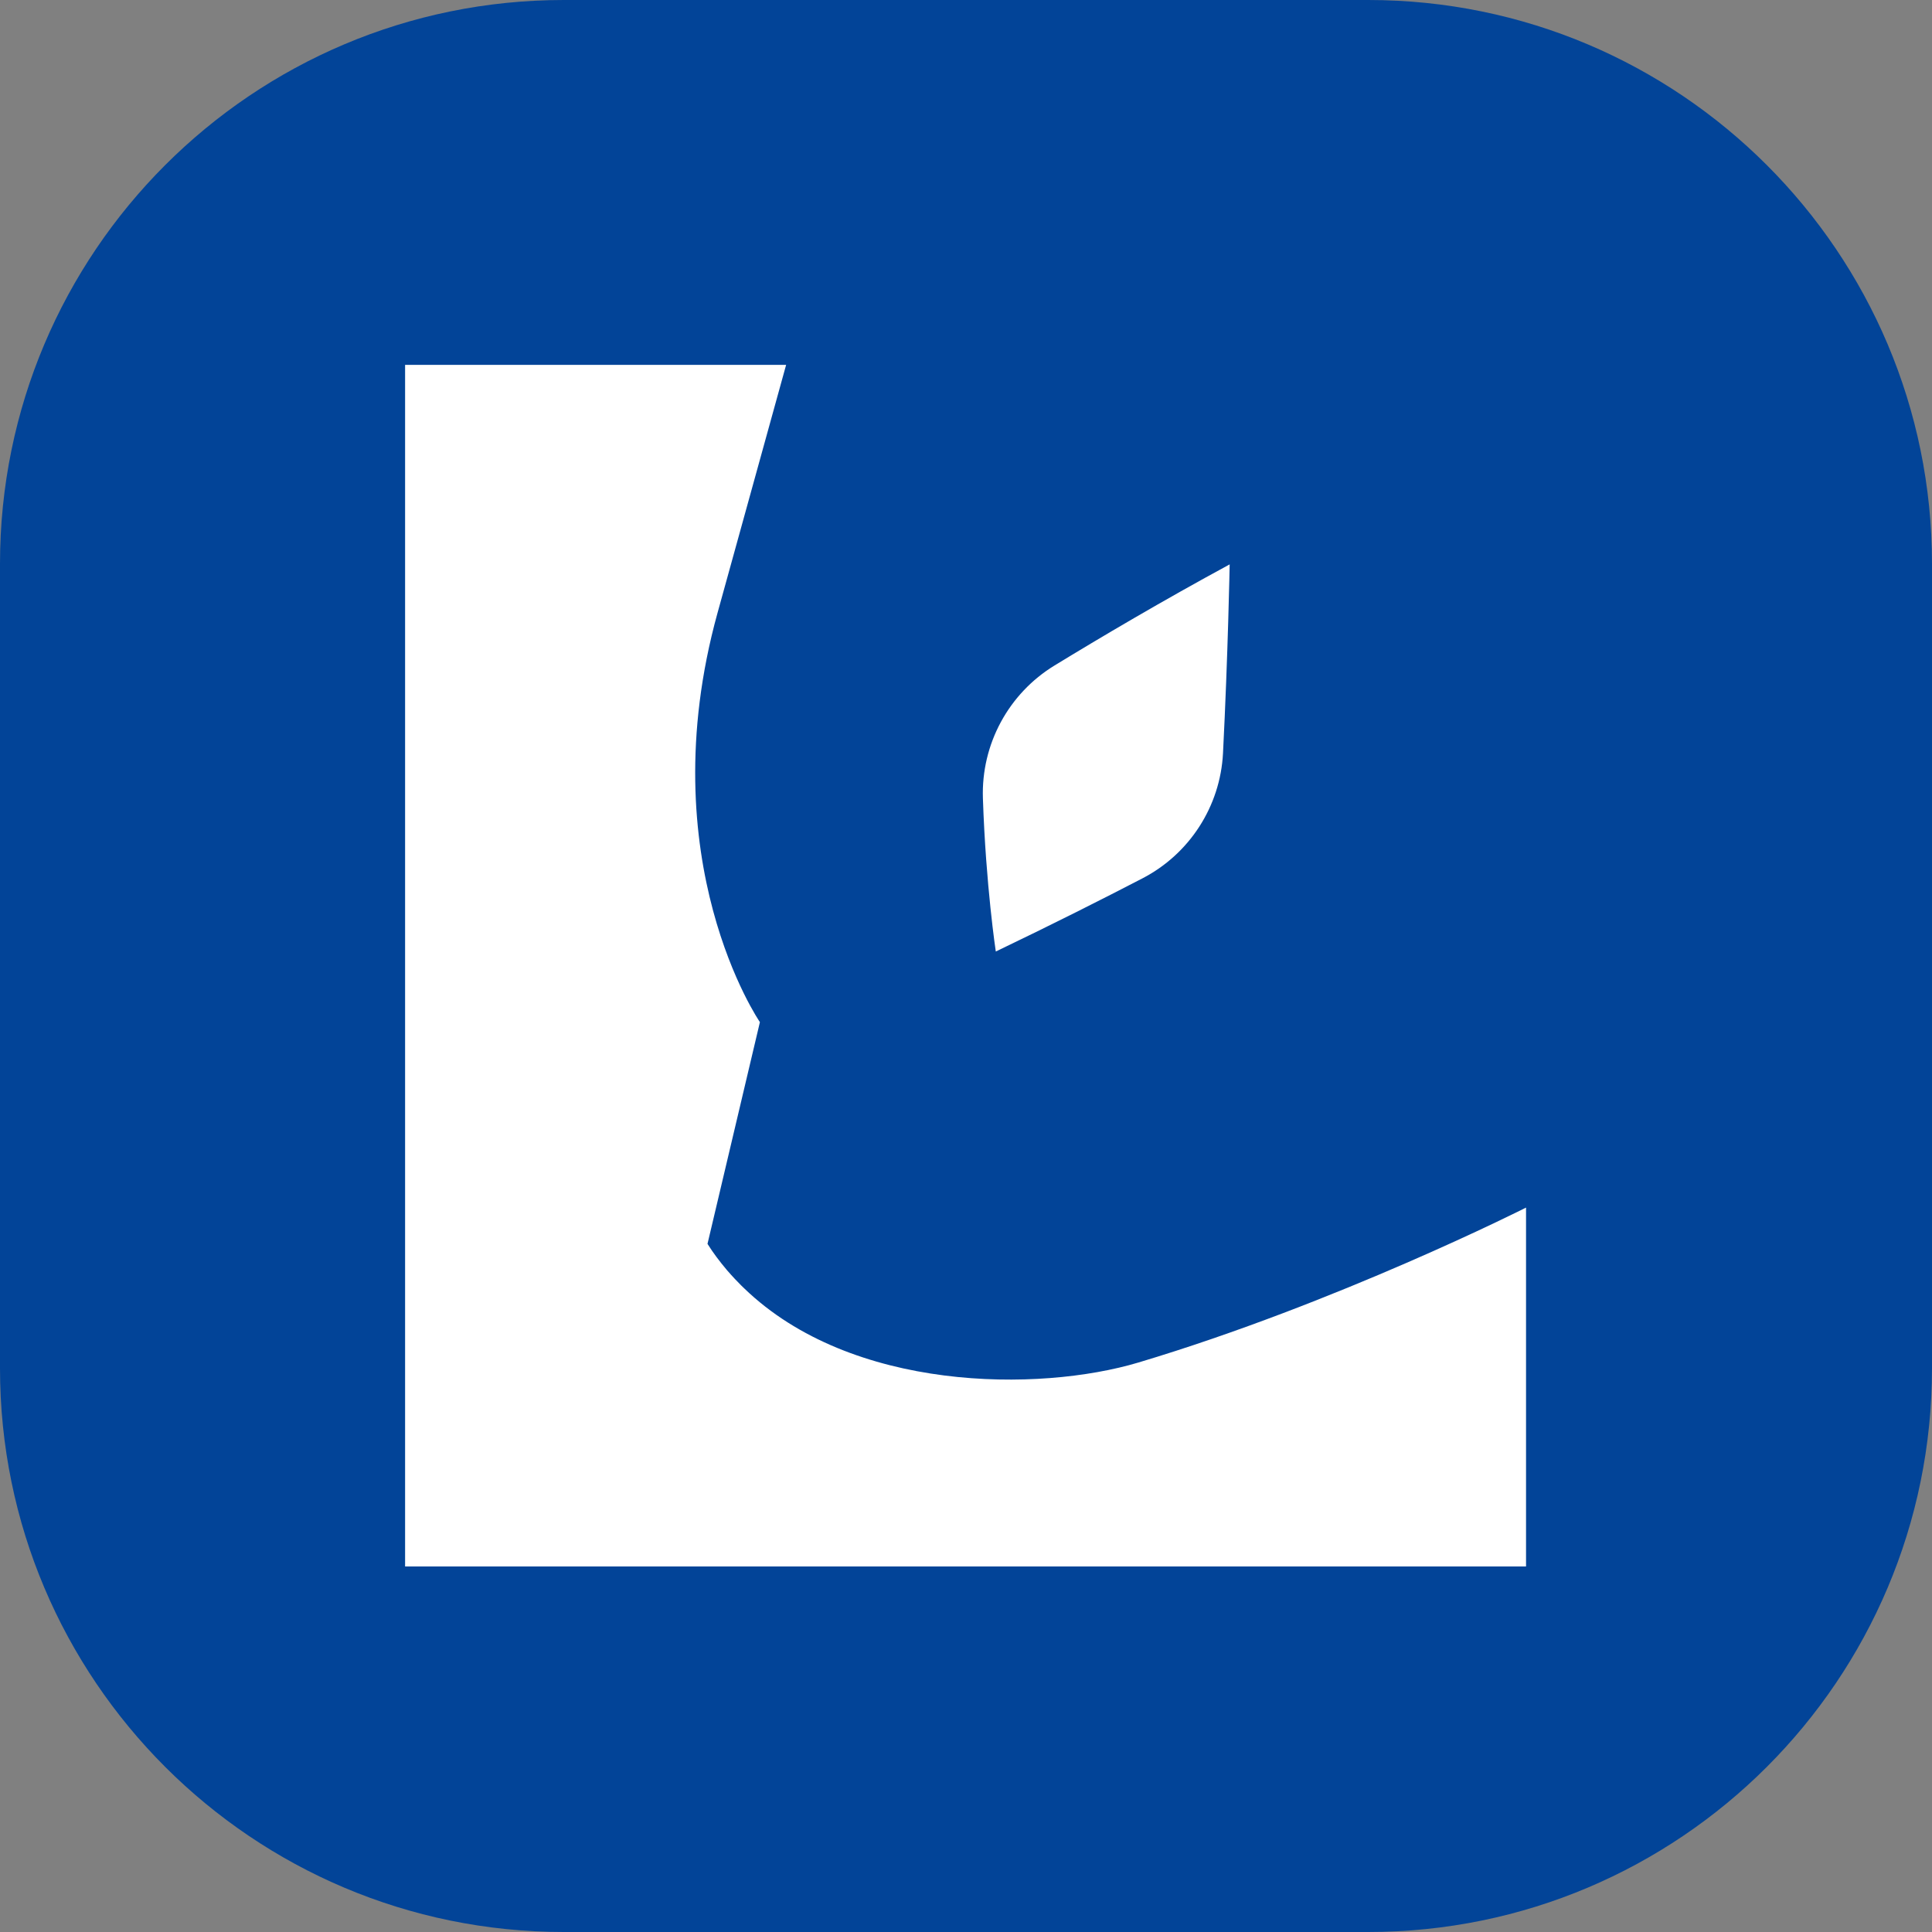
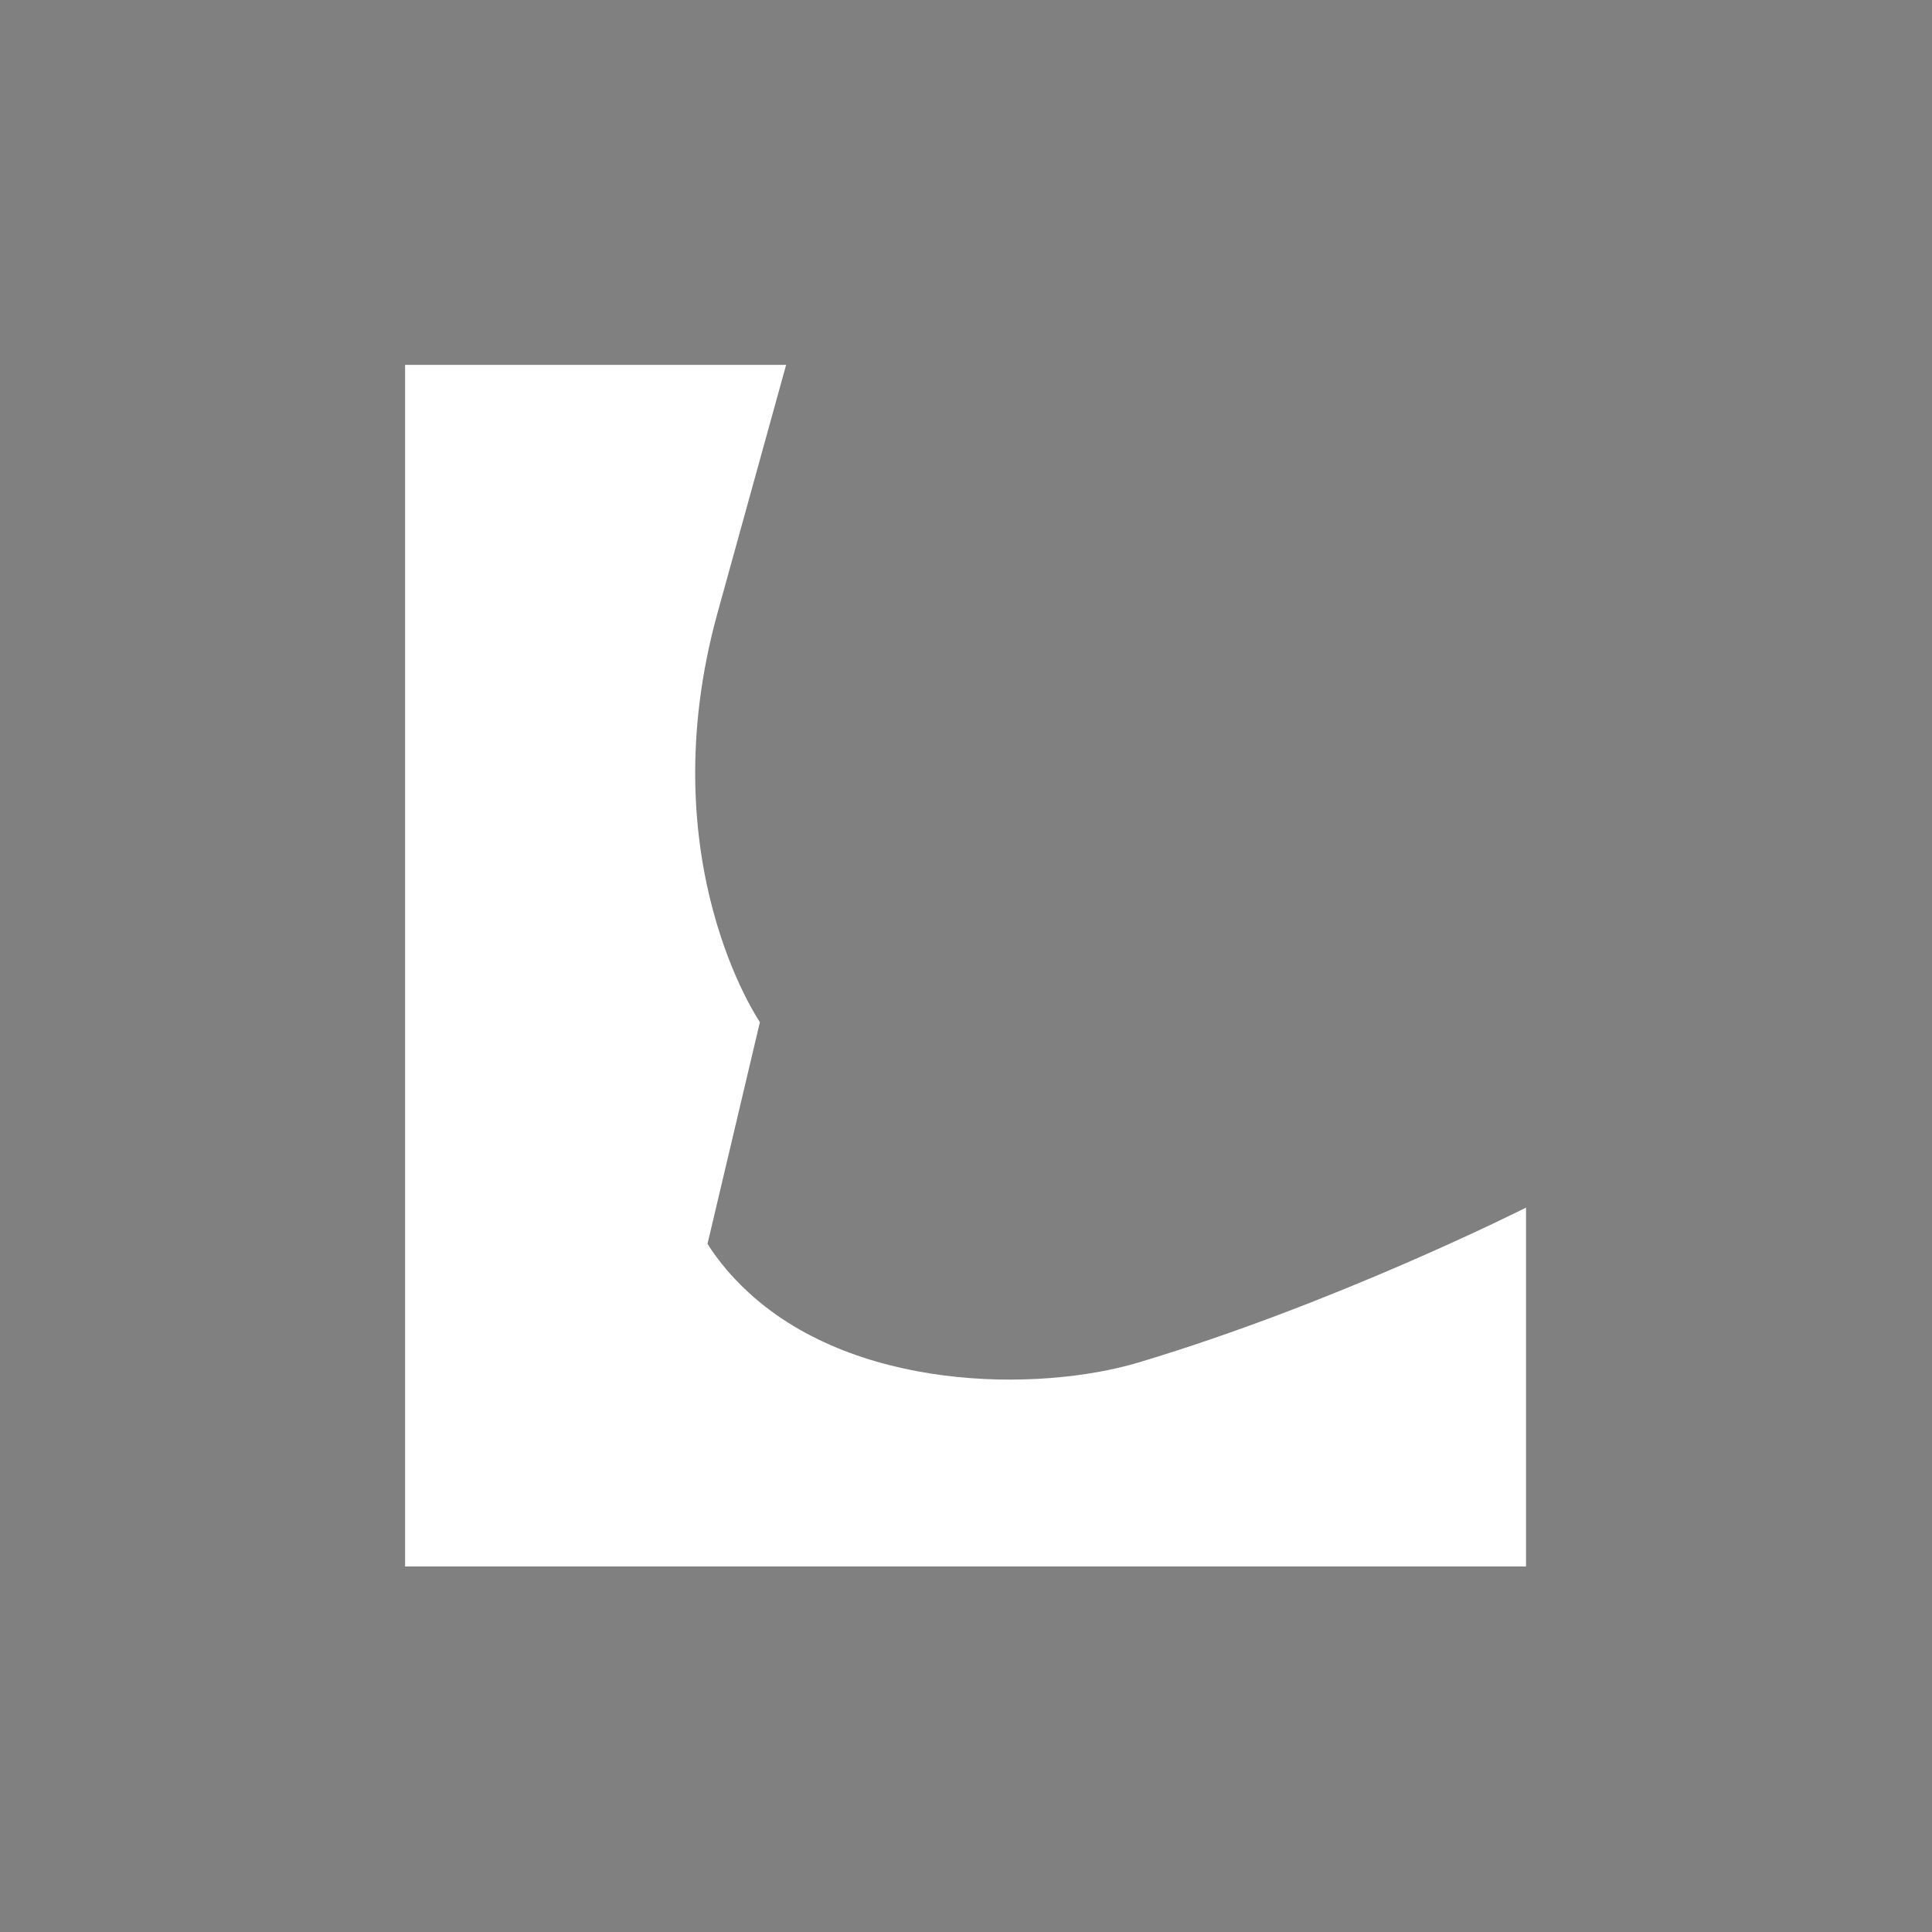
<svg xmlns="http://www.w3.org/2000/svg" width="40" height="40" viewBox="0 0 40 40" fill="none">
  <rect x="0" y="0" width="40" height="40" fill="#808080" stroke="none" />
  <g clip-path="url(#clip0_2247_117)">
-     <path d="M28.327 0H11.673C5.226 0 0 5.226 0 11.673V28.327C0 34.774 5.226 40 11.673 40H28.327C34.774 40 40 34.774 40 28.327V11.673C40 5.226 34.774 0 28.327 0Z" fill="#024498" />
    <path d="M23.571 28.209C21.509 28.826 17.63 28.821 15.407 26.673C15.384 26.652 15.363 26.63 15.341 26.609C15.299 26.566 15.257 26.523 15.215 26.479C15.159 26.419 15.103 26.358 15.049 26.295C15.047 26.292 15.044 26.289 15.042 26.286C14.901 26.119 14.768 25.944 14.648 25.753L15.733 21.162C15.733 21.162 13.437 17.822 14.856 12.688L16.276 7.554H8.387V32.432H31.595V25.002C31.595 25.002 27.689 26.977 23.571 28.209V28.209Z" fill="white" />
-     <path d="M20.617 19.7C20.617 19.7 20.41 18.337 20.35 16.527C20.313 15.41 20.88 14.359 21.835 13.777C22.776 13.202 24.075 12.434 25.459 11.685C25.459 11.685 25.424 13.559 25.321 15.594C25.265 16.693 24.629 17.68 23.652 18.186C22.858 18.598 21.808 19.129 20.617 19.7H20.617Z" fill="white" />
  </g>
  <defs>
    <clipPath id="clip0_2247_117">
      <rect width="40" height="40" fill="white" />
    </clipPath>
  </defs>
</svg>